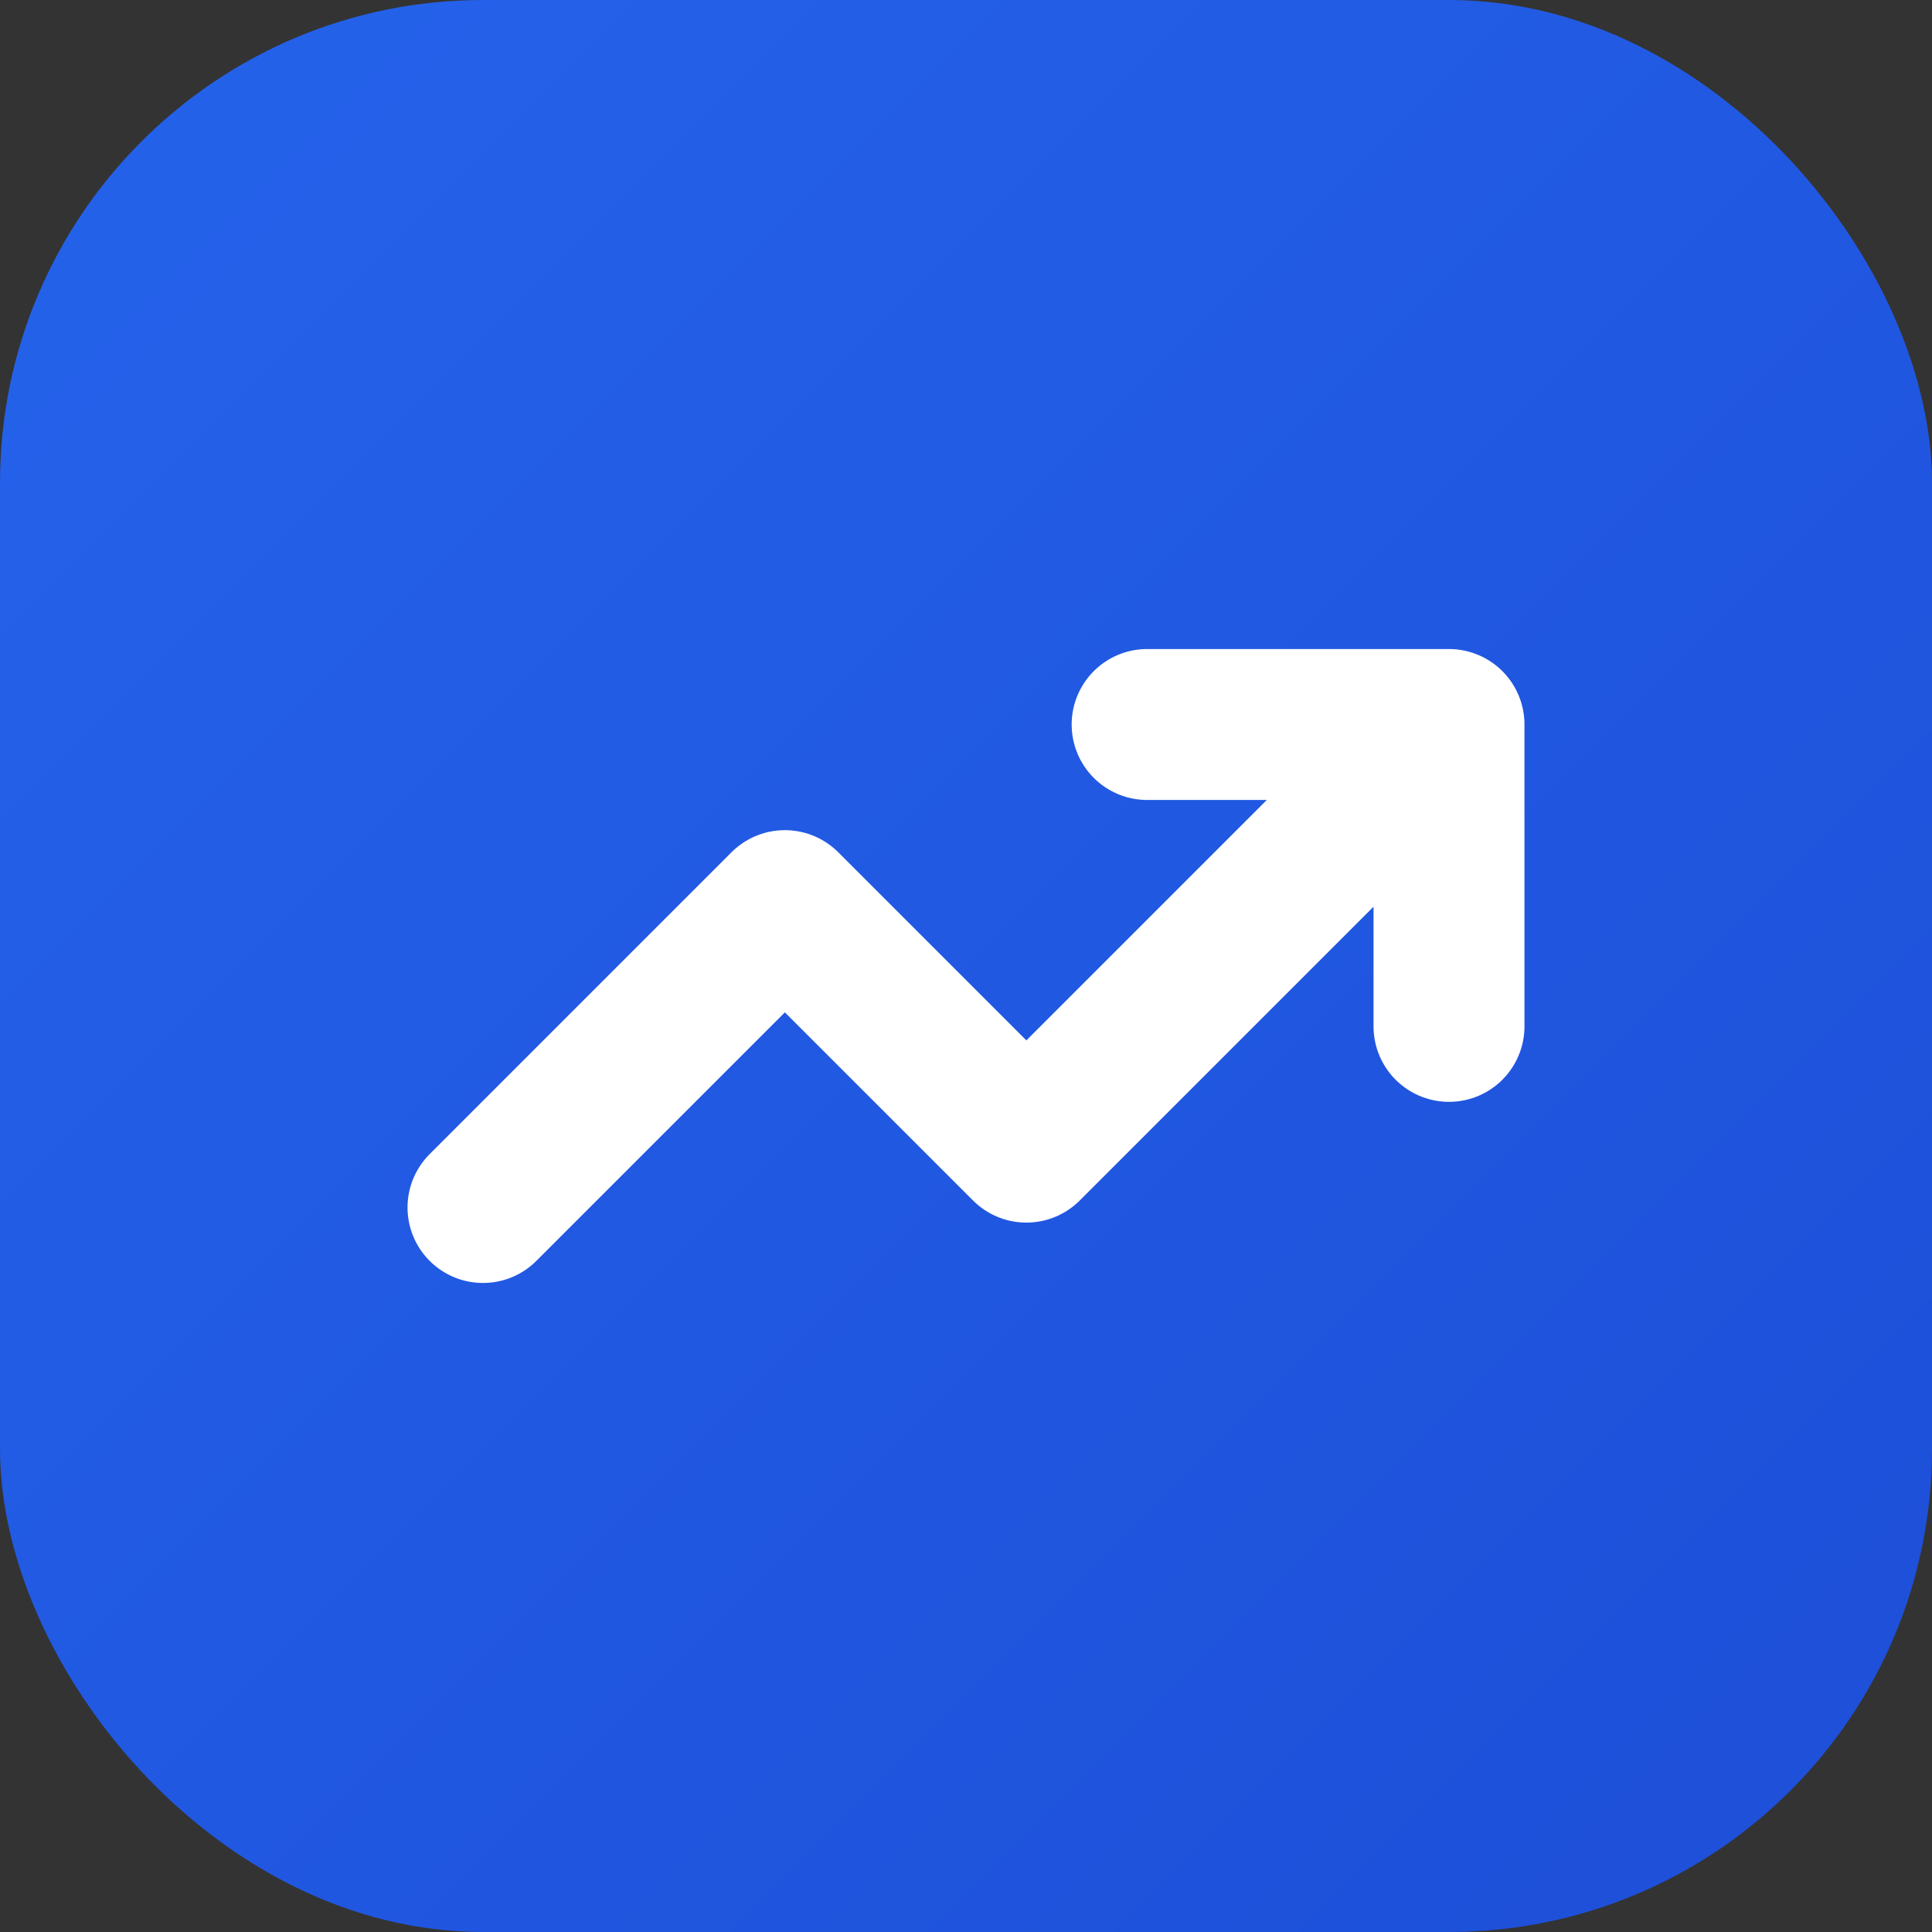
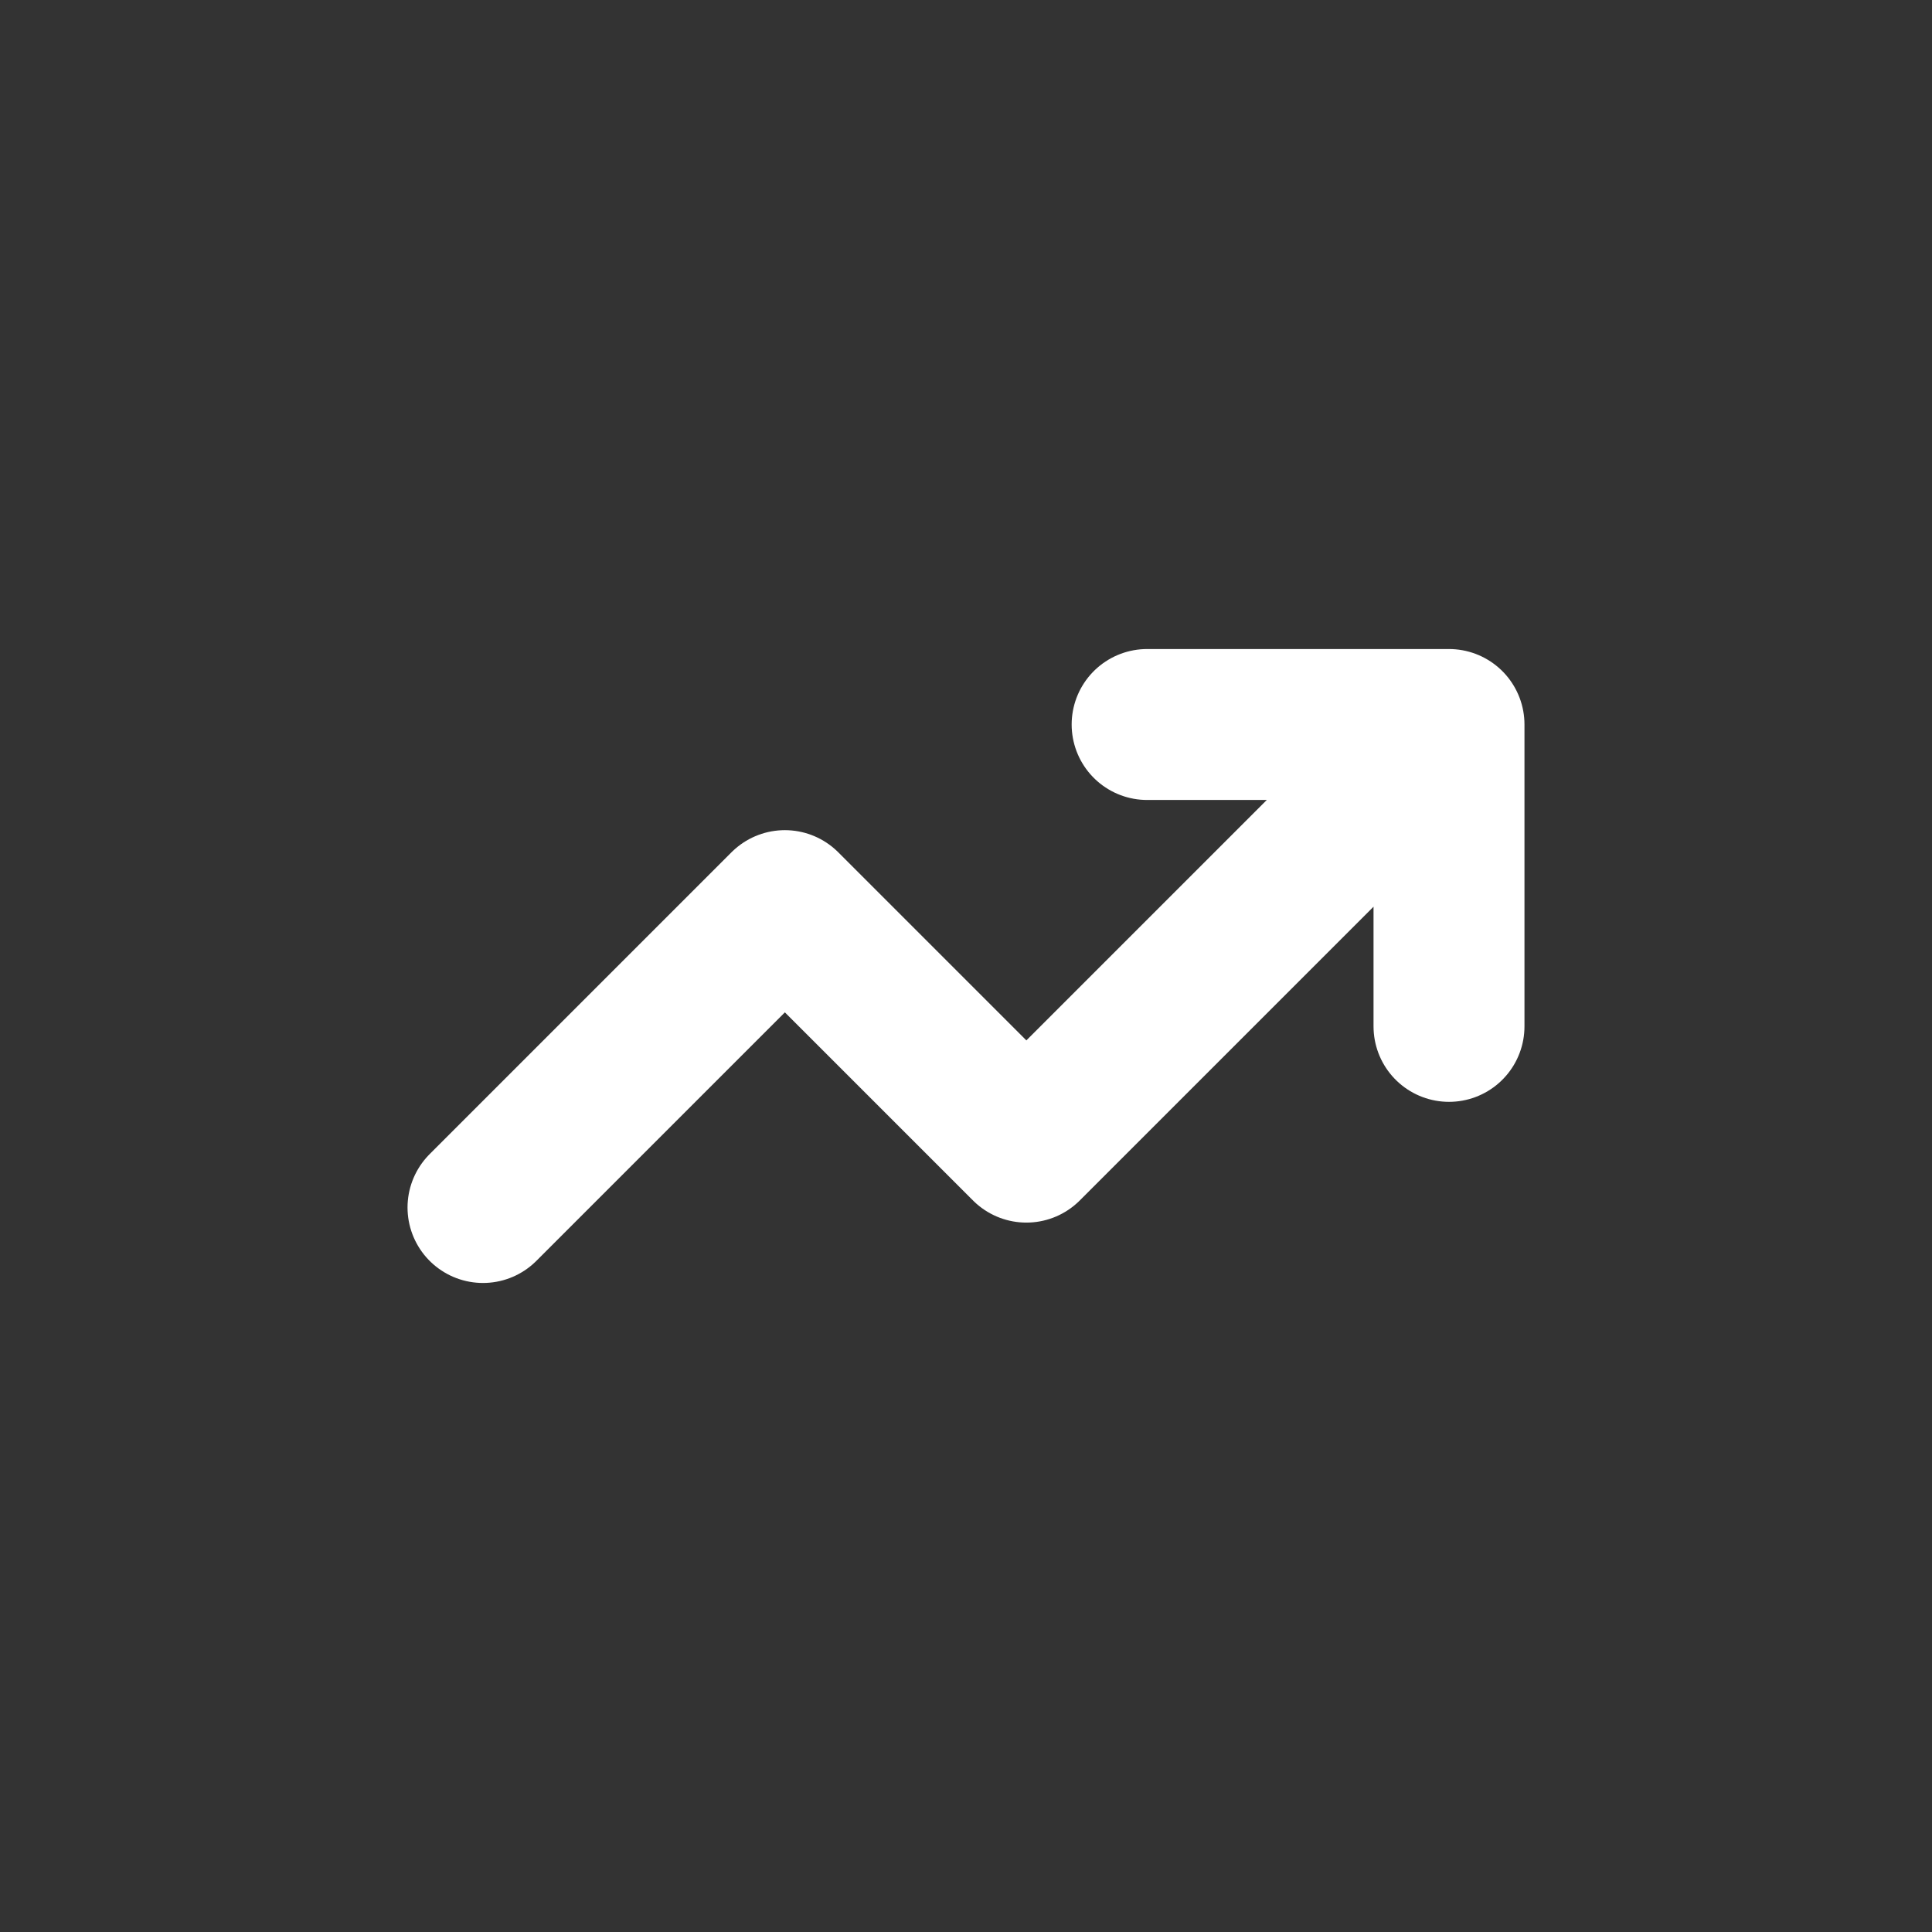
<svg xmlns="http://www.w3.org/2000/svg" width="32" height="32" viewBox="0 0 32 32" fill="none">
  <rect x="0" y="0" width="32" height="32" fill="#333333" stroke="none" />
  <defs>
    <linearGradient id="bg" x1="0%" y1="0%" x2="100%" y2="100%">
      <stop offset="0%" style="stop-color:#2563EB" />
      <stop offset="100%" style="stop-color:#1D4ED8" />
    </linearGradient>
  </defs>
-   <rect width="32" height="32" rx="8" fill="url(#bg)" />
  <path d="M8 20L13 15L17 19L24 12M24 12H19M24 12V17" stroke="white" stroke-width="2.5" stroke-linecap="round" stroke-linejoin="round" />
</svg>